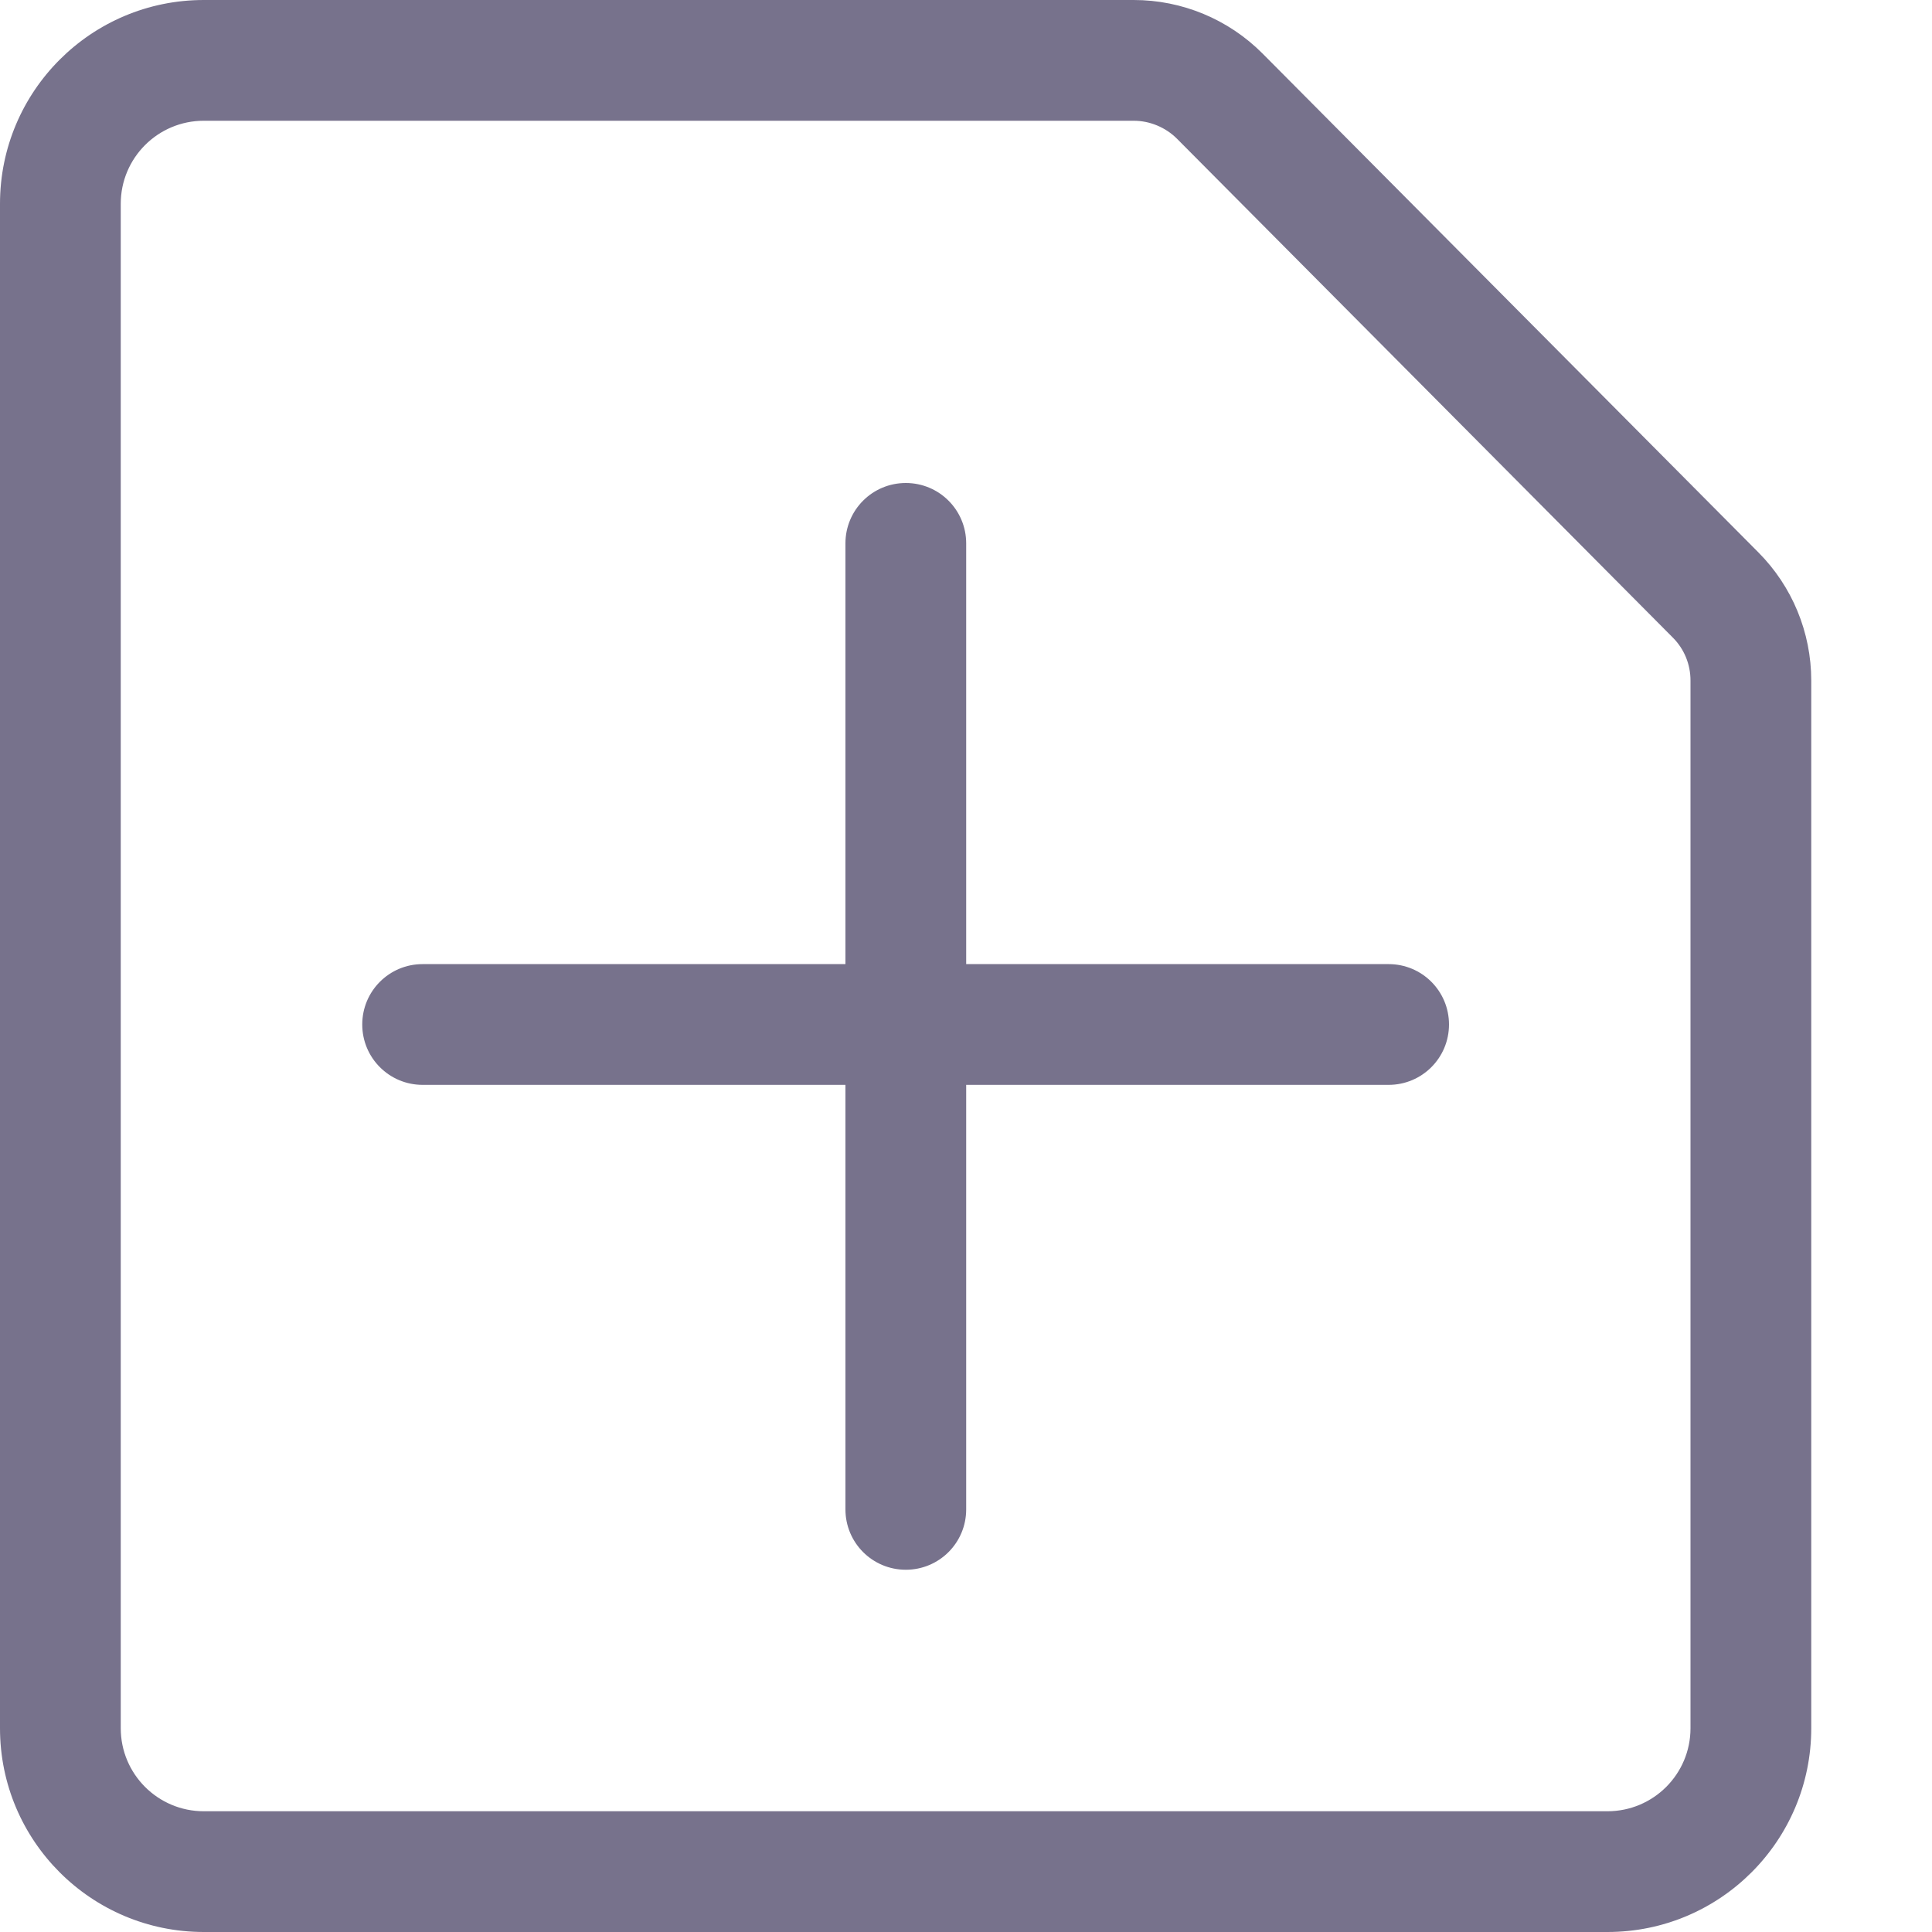
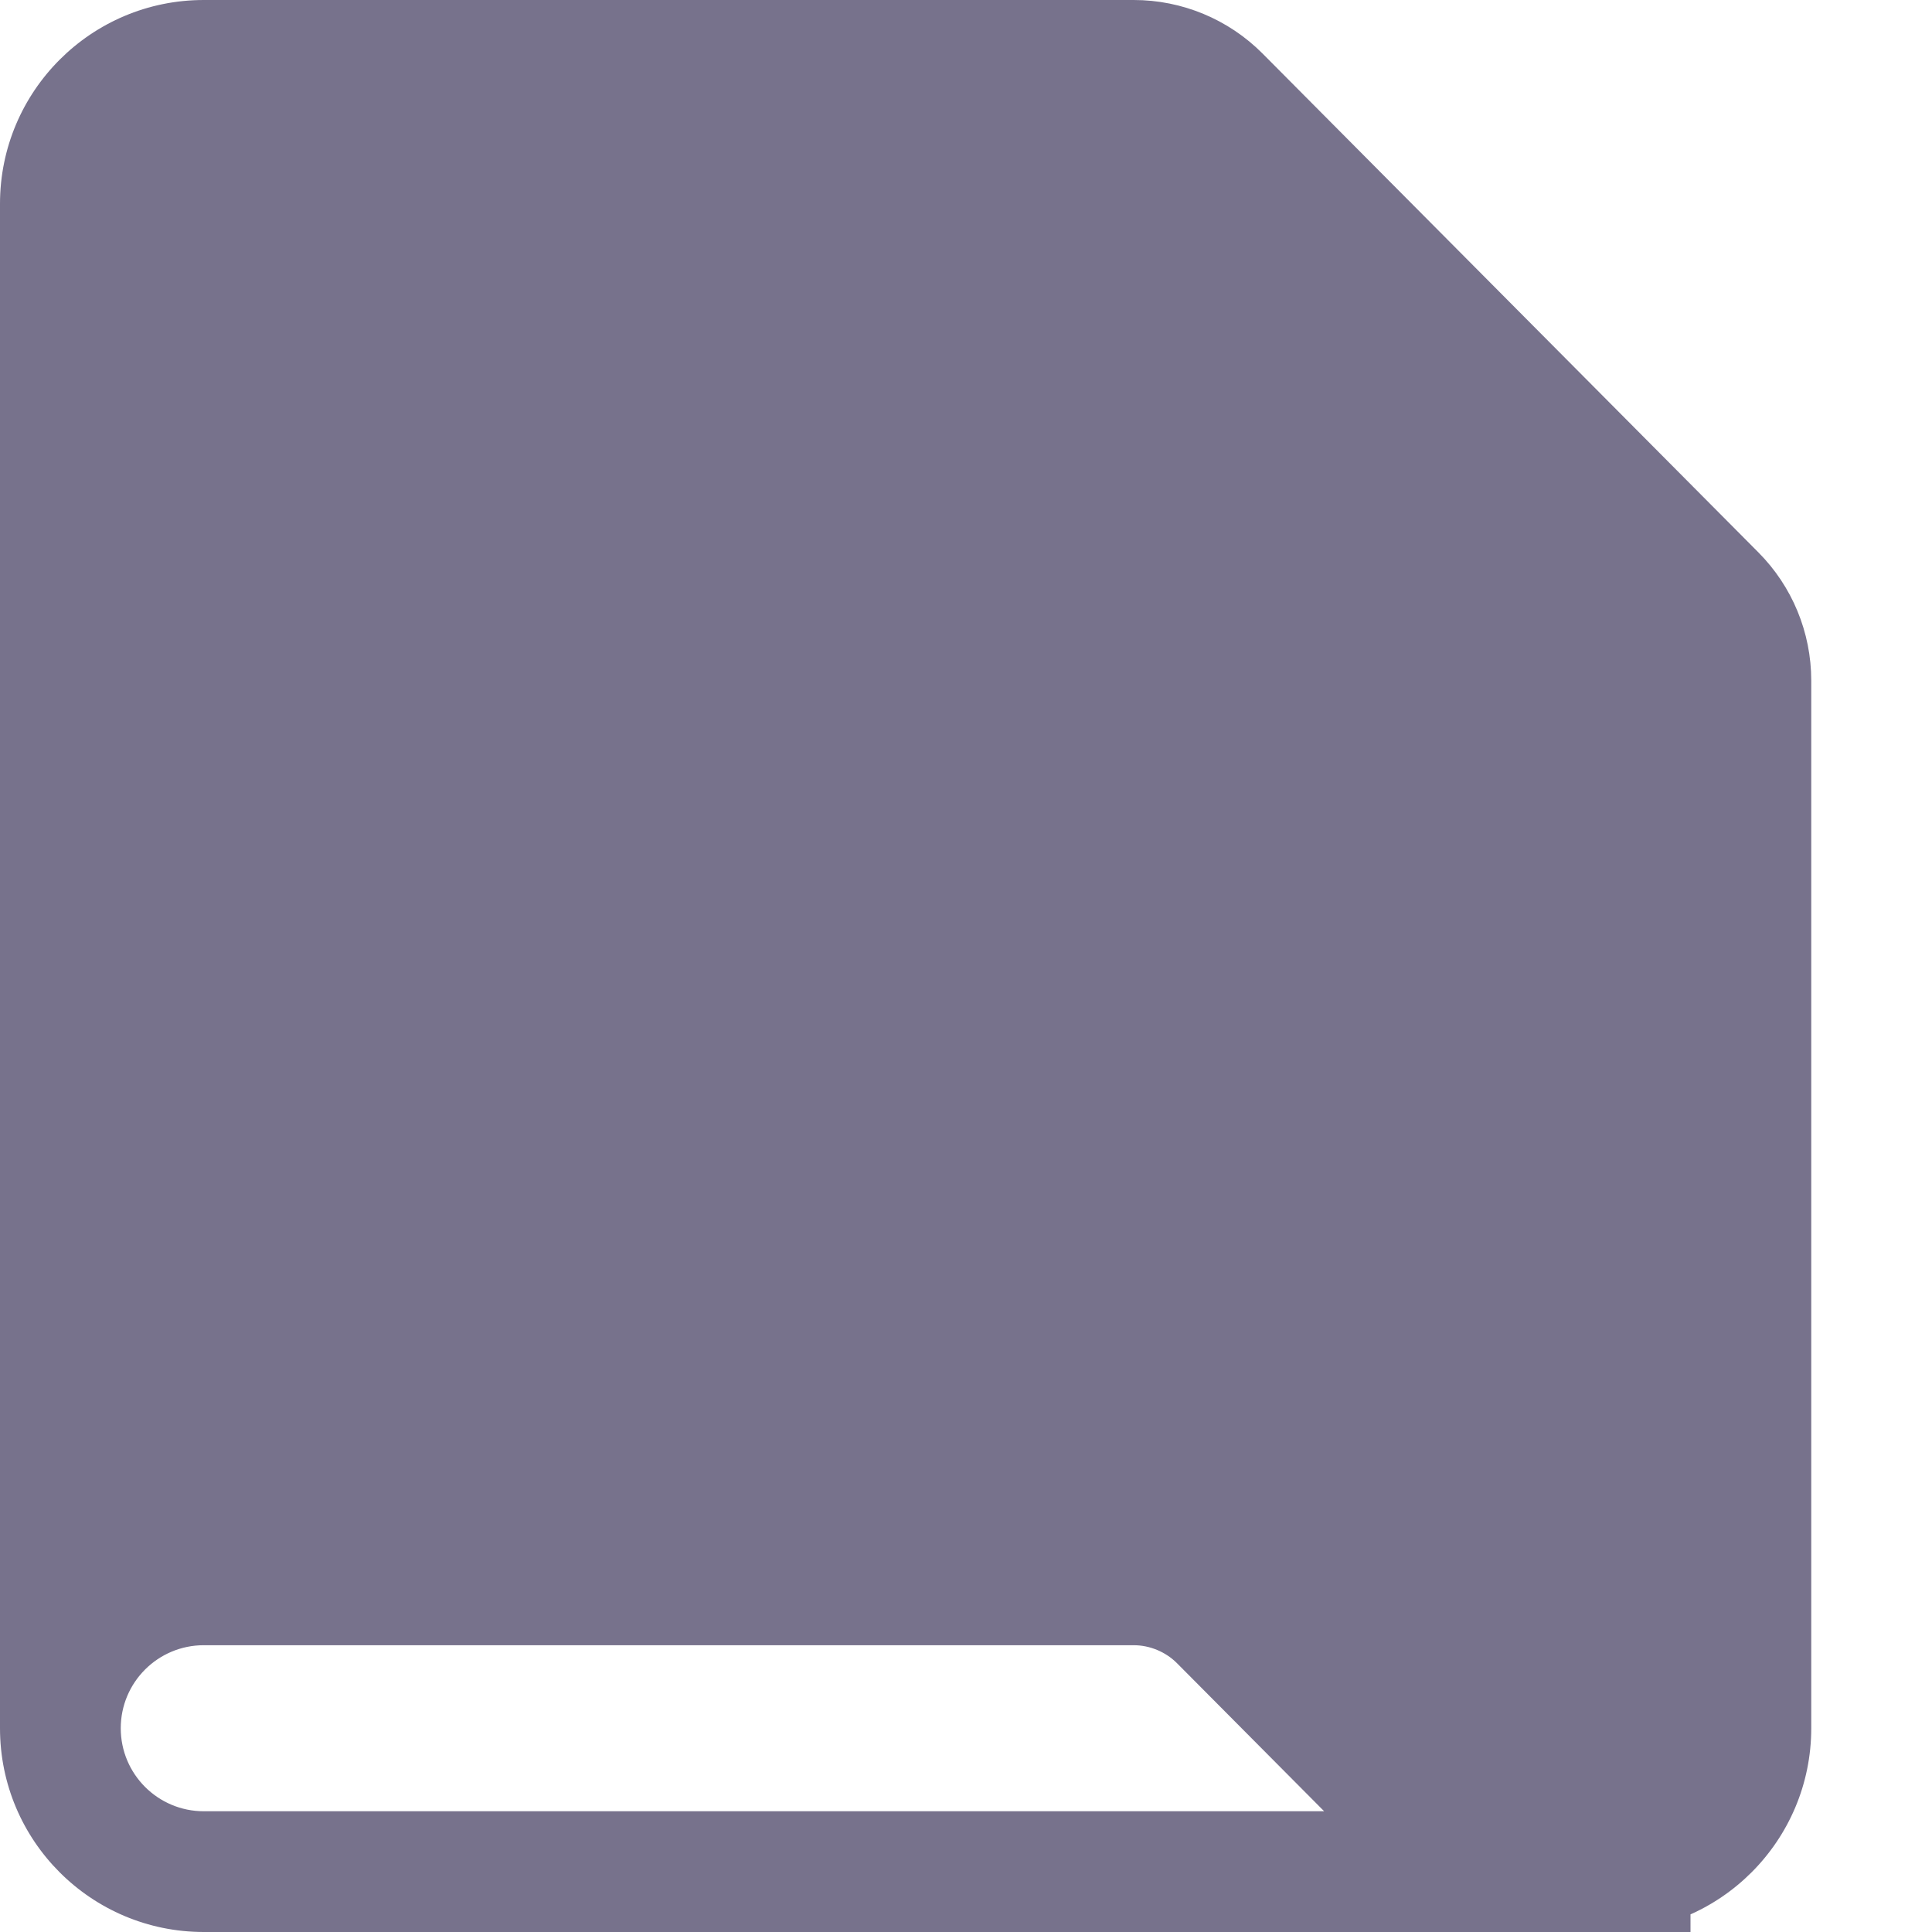
<svg xmlns="http://www.w3.org/2000/svg" t="1725424546424" class="icon" viewBox="0 0 1024 1024" version="1.1" p-id="5455" width="26" height="26">
-   <path d="M932 292.8l-262.8-264.4c-18.1-18.2-42.7-28.4-68.3-28.4L108 0c-59.7 0-108 48.4-108 108l0 808c0 59.7 48.4 108 108 108l744 0c59.7 0 108-48.4 108-108L960 360.7C960 335.2 949.9 310.8 932 292.8zM896 916c0 24.3-19.7 44-44 44L108 960c-24.3 0-44-19.7-44-44l0-808c0-24.3 19.7-44 44-44l492.9 0c8.5 0 16.9 3.5 22.9 9.5l262.8 264.4c6.1 6.1 9.4 14.2 9.4 22.8L896 916z" p-id="5456" fill="#77728c" />
-   <path d="M736 511 512.1 511l0-223c0-17.7-14.3-32-32-32s-32 14.3-32 32l0 223L224 511c-17.7 0-32 14.3-32 32s14.3 32 32 32l224.1 0 0 225c0 17.7 14.3 32 32 32s32-14.3 32-32l0-225L736 575c17.7 0 32-14.3 32-32S753.7 511 736 511z" p-id="5457" fill="#77728c" />
+   <path d="M932 292.8l-262.8-264.4c-18.1-18.2-42.7-28.4-68.3-28.4L108 0c-59.7 0-108 48.4-108 108l0 808c0 59.7 48.4 108 108 108l744 0c59.7 0 108-48.4 108-108L960 360.7C960 335.2 949.9 310.8 932 292.8zM896 916c0 24.3-19.7 44-44 44L108 960c-24.3 0-44-19.7-44-44c0-24.3 19.7-44 44-44l492.9 0c8.5 0 16.9 3.5 22.9 9.5l262.8 264.4c6.1 6.1 9.4 14.2 9.4 22.8L896 916z" p-id="5456" fill="#77728c" />
</svg>